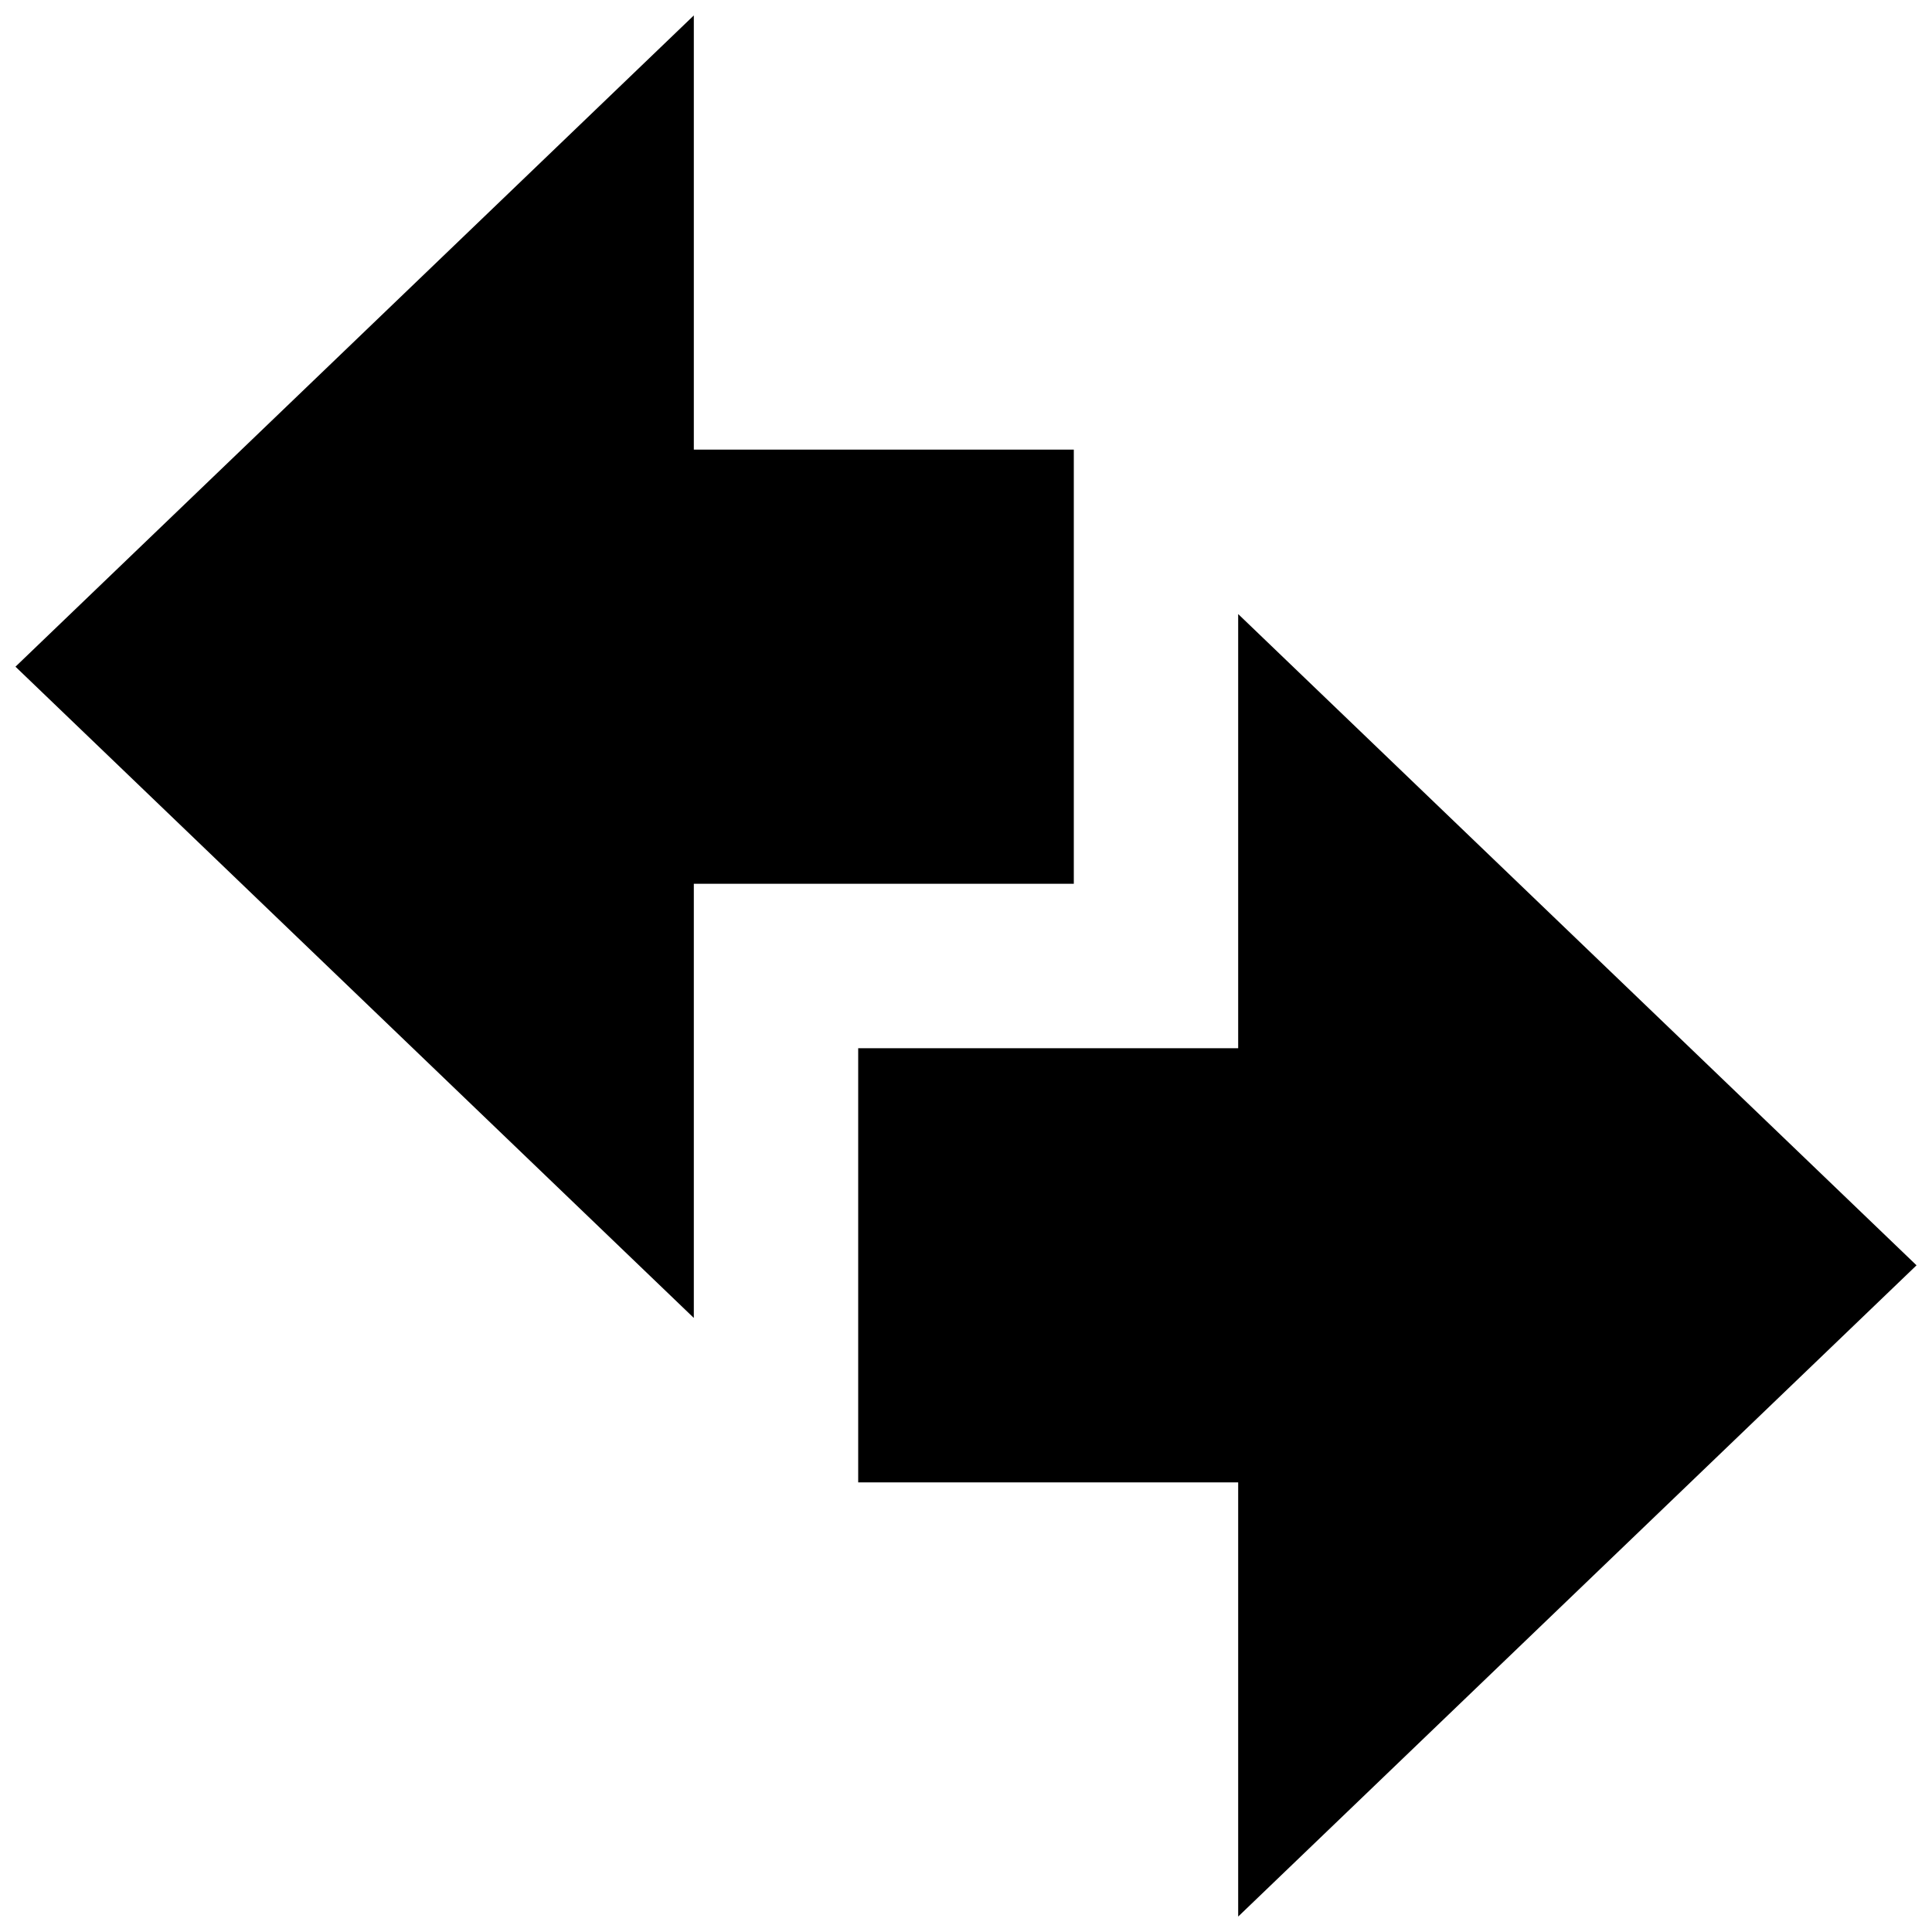
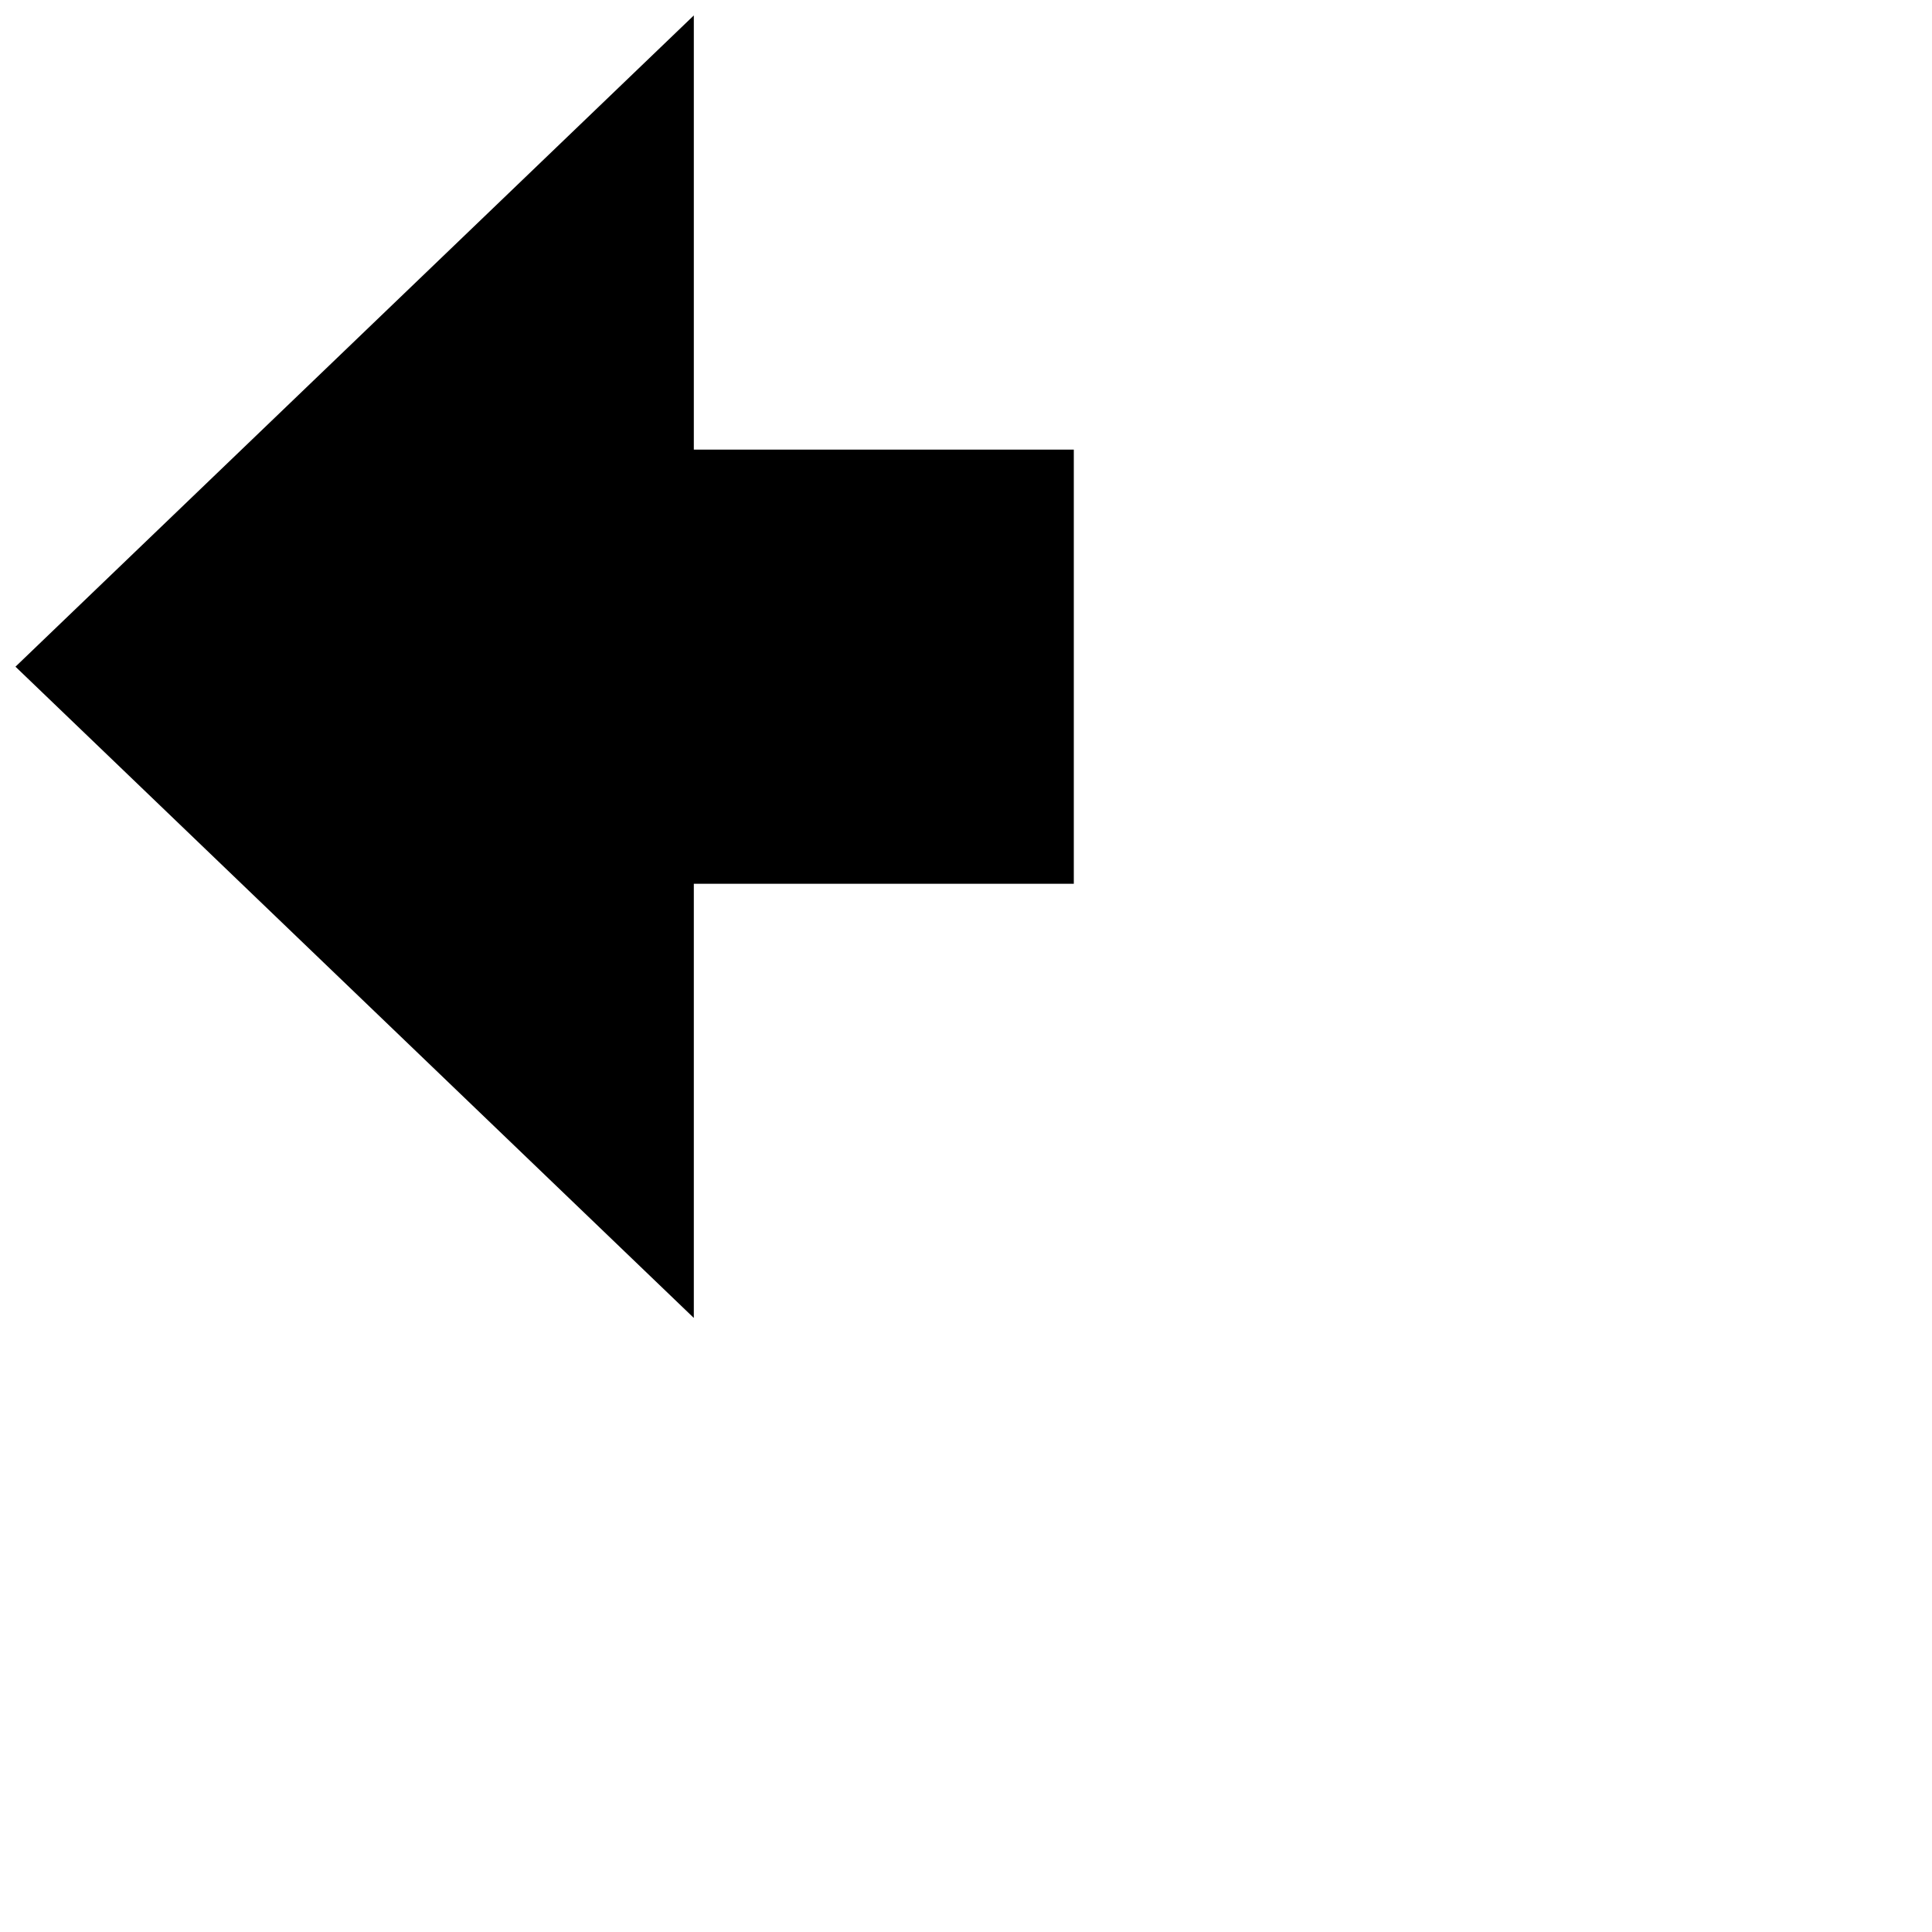
<svg xmlns="http://www.w3.org/2000/svg" width="800px" height="800px" version="1.1" viewBox="144 144 512 512">
  <defs>
    <clipPath id="b">
-       <path d="m371 306h280.9v345.9h-280.9z" />
+       <path d="m371 306h280.9v345.9z" />
    </clipPath>
    <clipPath id="a">
      <path d="m148.09 148.09h280.91v345.91h-280.91z" />
    </clipPath>
  </defs>
  <g>
    <g clip-path="url(#b)">
-       <path d="m371.43 421.79h100.7v-115.06l179.77 172.59-179.77 172.59v-115.06h-100.7z" />
-     </g>
+       </g>
    <g clip-path="url(#a)">
      <path d="m428.57 378.21h-100.7v115.06l-179.77-172.59 179.77-172.59v115.06h100.7z" />
    </g>
  </g>
</svg>